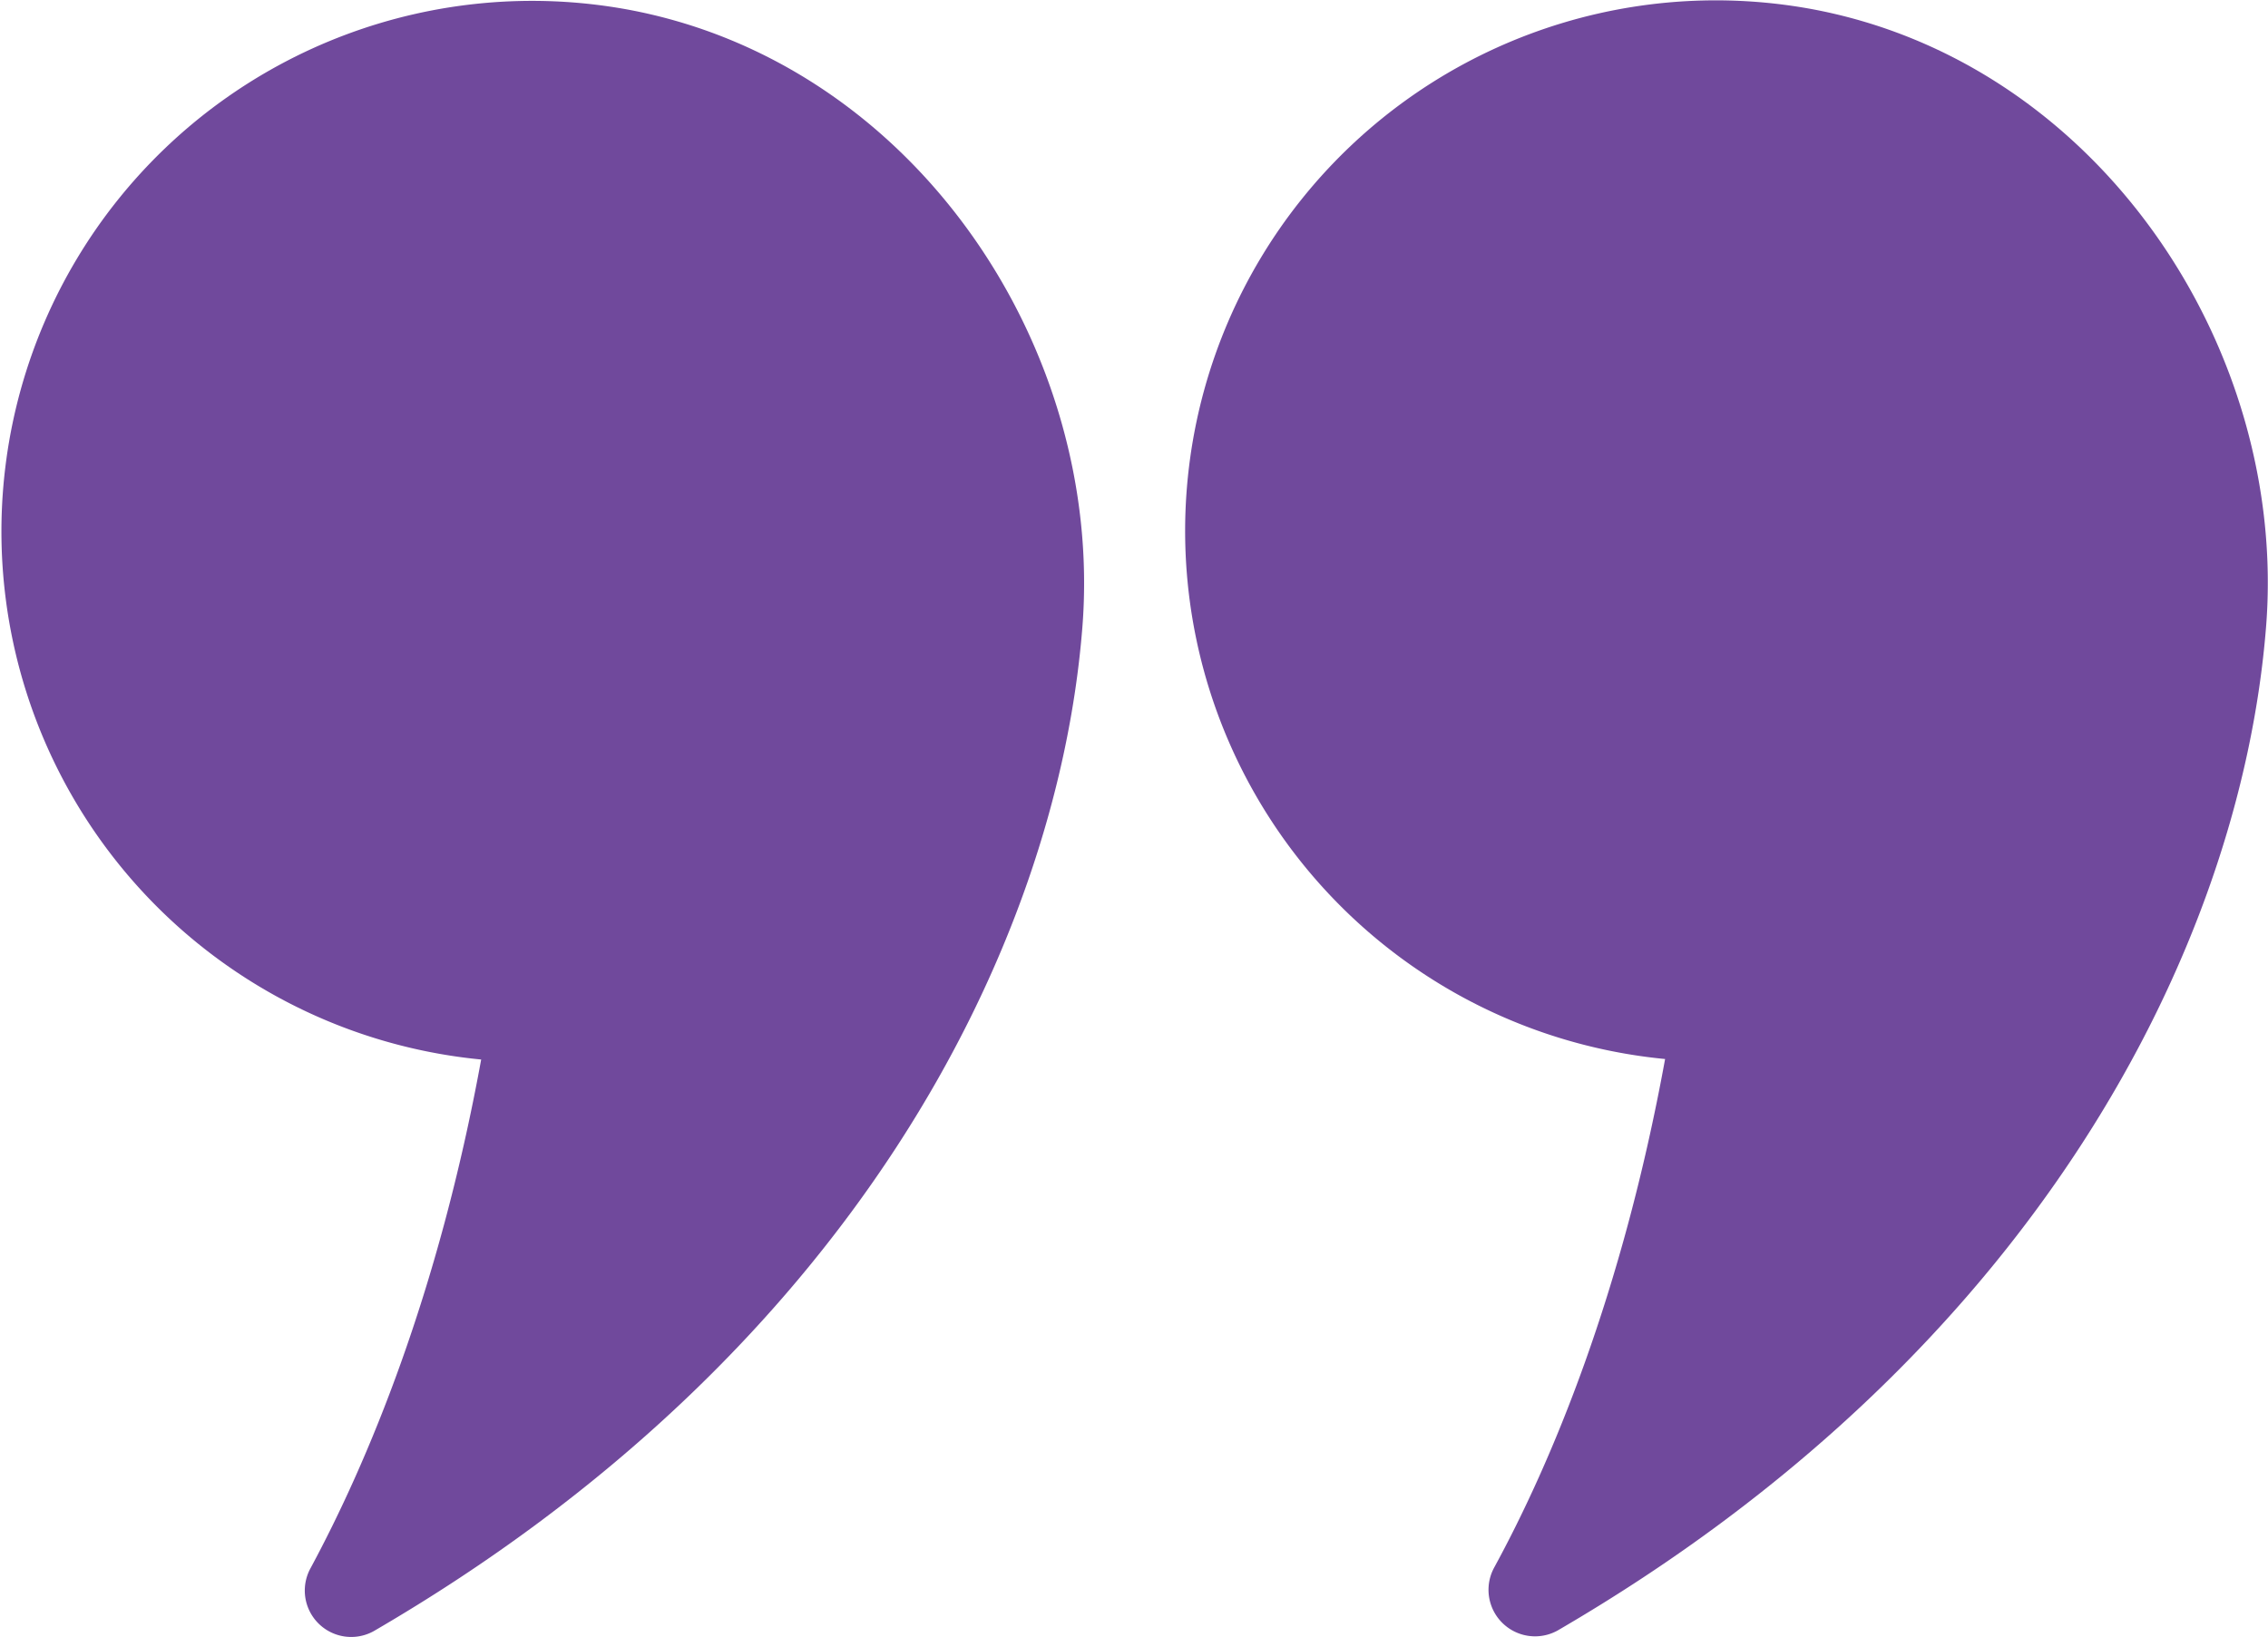
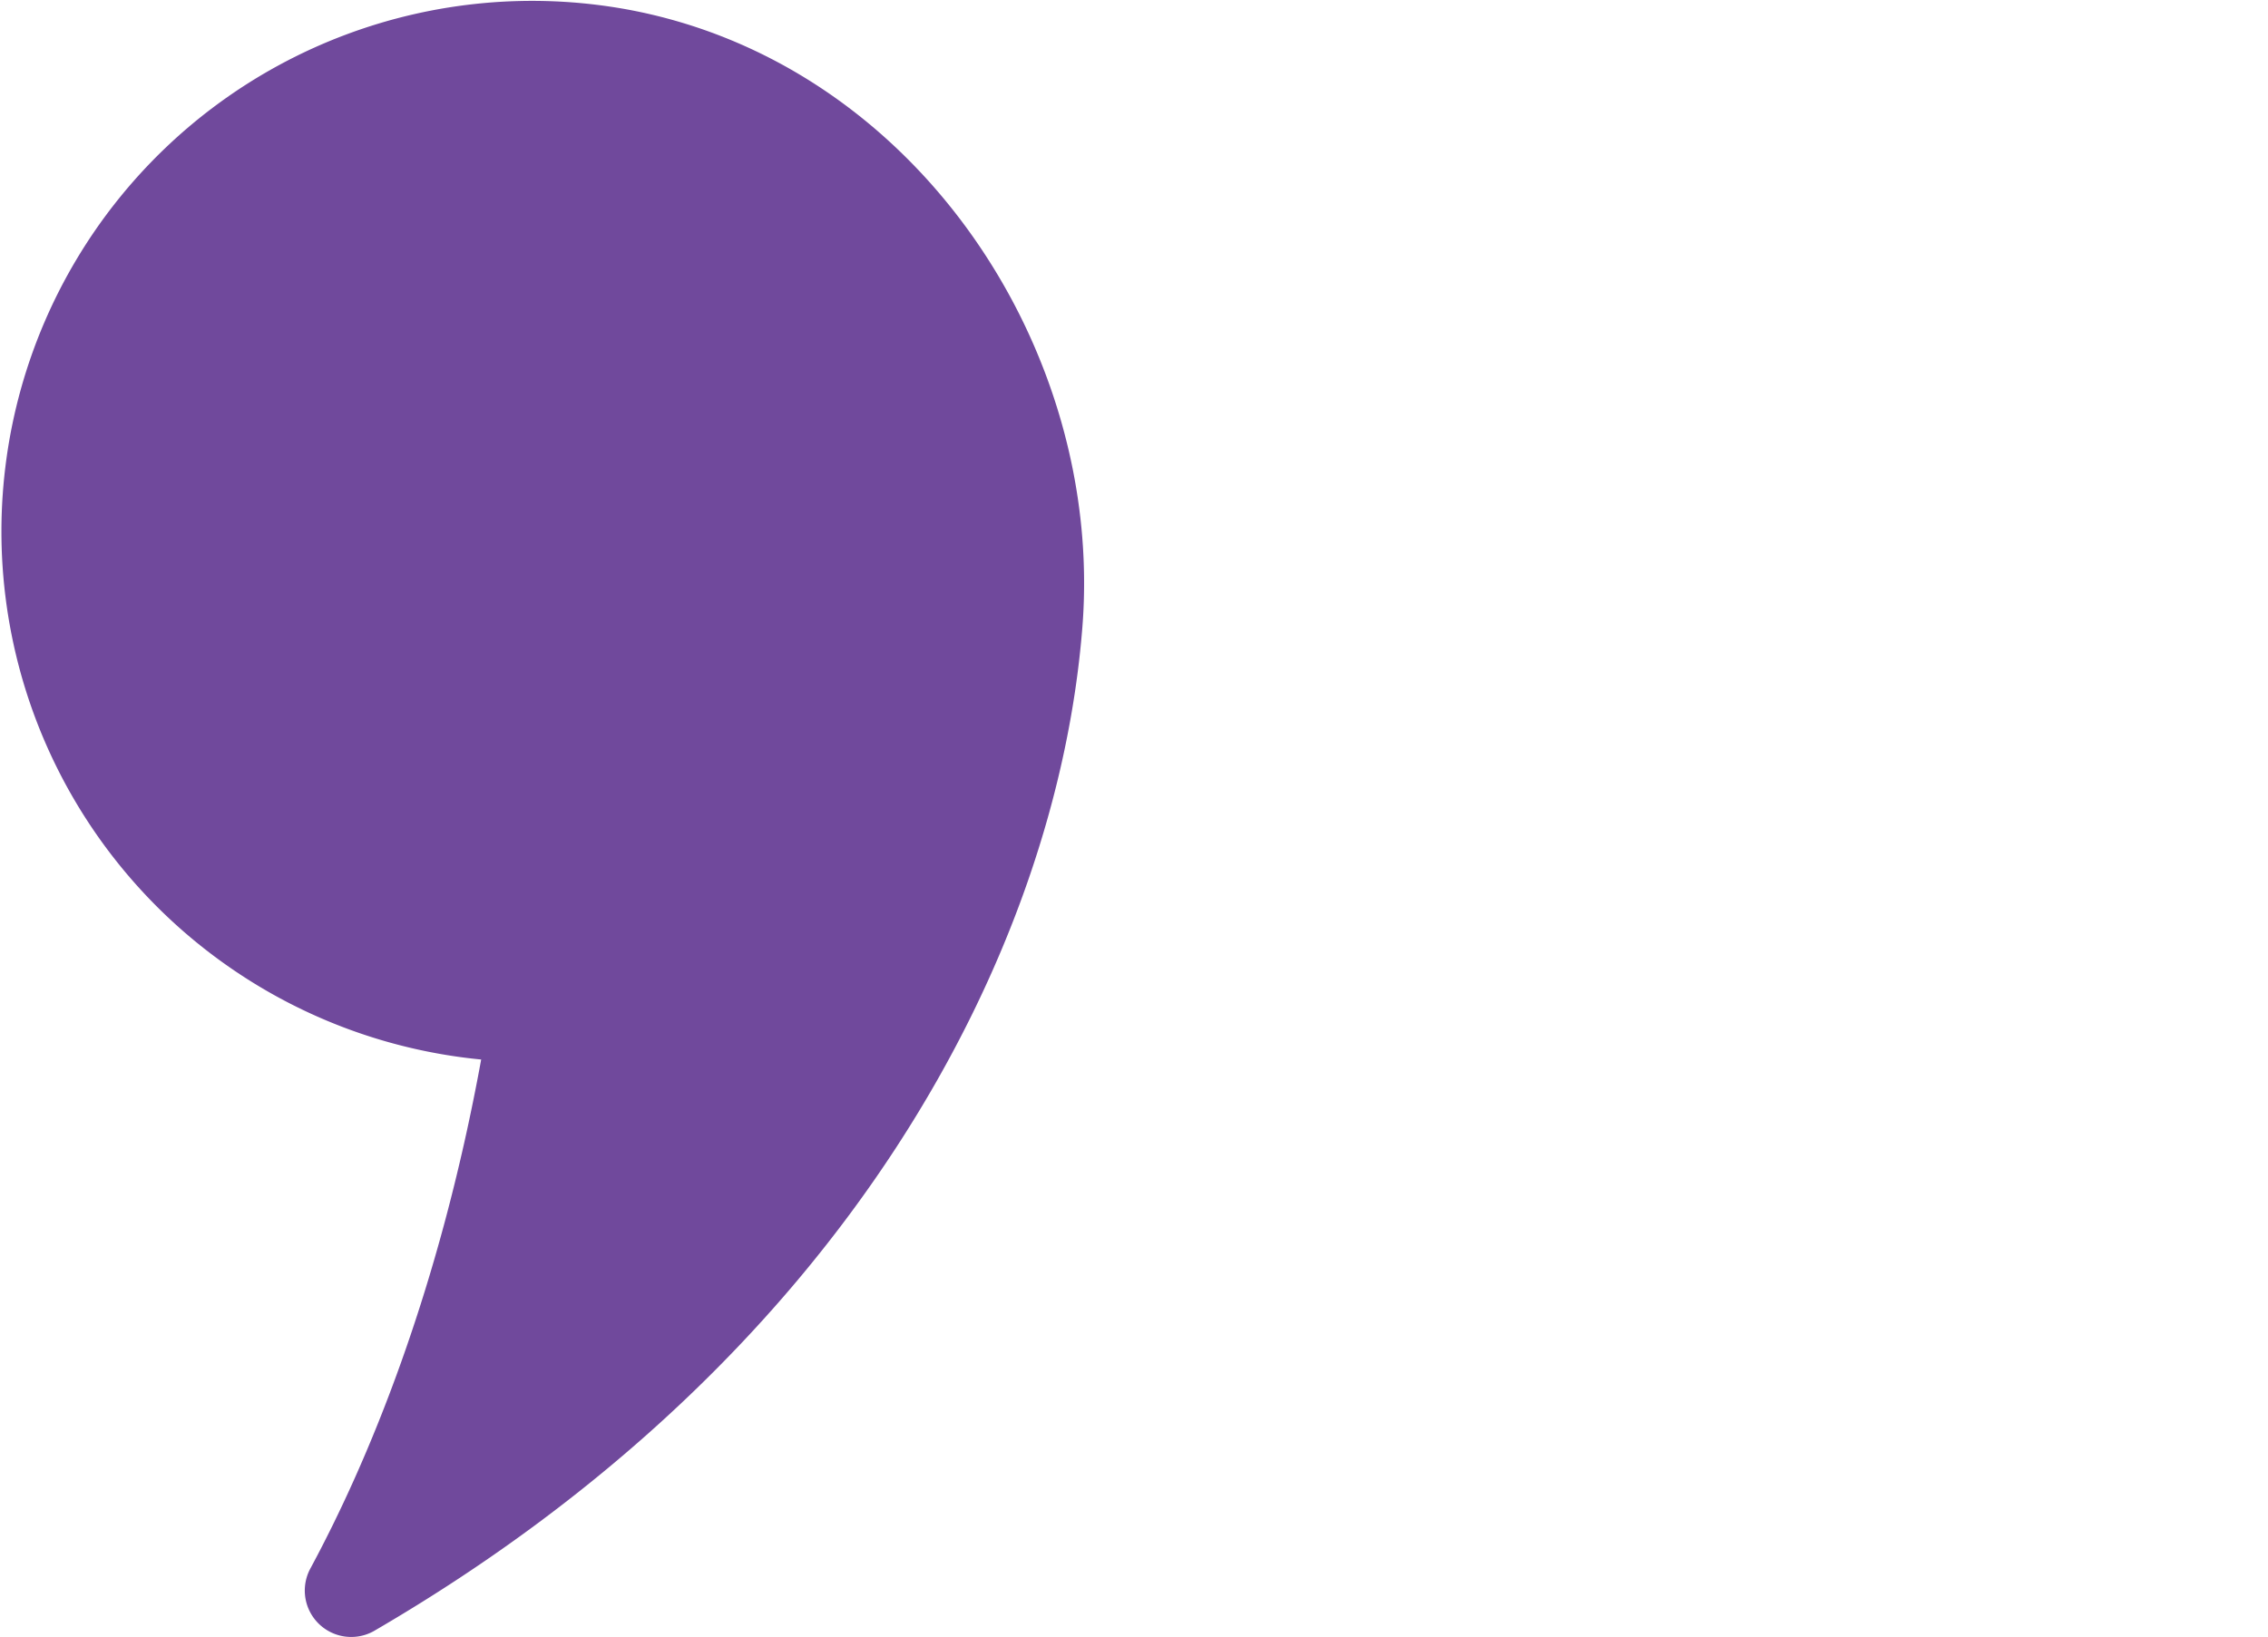
<svg xmlns="http://www.w3.org/2000/svg" id="Capa_1" data-name="Capa 1" viewBox="0 0 172.48 124.52">
  <defs>
    <style>.cls-1{fill:#70499c;}</style>
  </defs>
  <path class="cls-1" d="M54.46,93.27C51.2,111.16,45.79,124,41.48,132a3.53,3.53,0,0,0,4.81,4.79c36.09-21,51.92-51.72,53.88-76.32,1.7-21.22-12.77-43.08-34.72-47.06a40.36,40.36,0,1,0-11,79.9Z" transform="translate(-17.86 -12.71)" />
-   <path class="cls-1" d="M144.49,93.27c-3.26,17.89-8.66,30.73-13,38.69a3.54,3.54,0,0,0,4.82,4.79c36.09-21,51.91-51.72,53.88-76.32,1.7-21.22-12.78-43.08-34.72-47.06a40.36,40.36,0,1,0-11,79.9Z" transform="translate(-17.86 -12.71)" />
</svg>